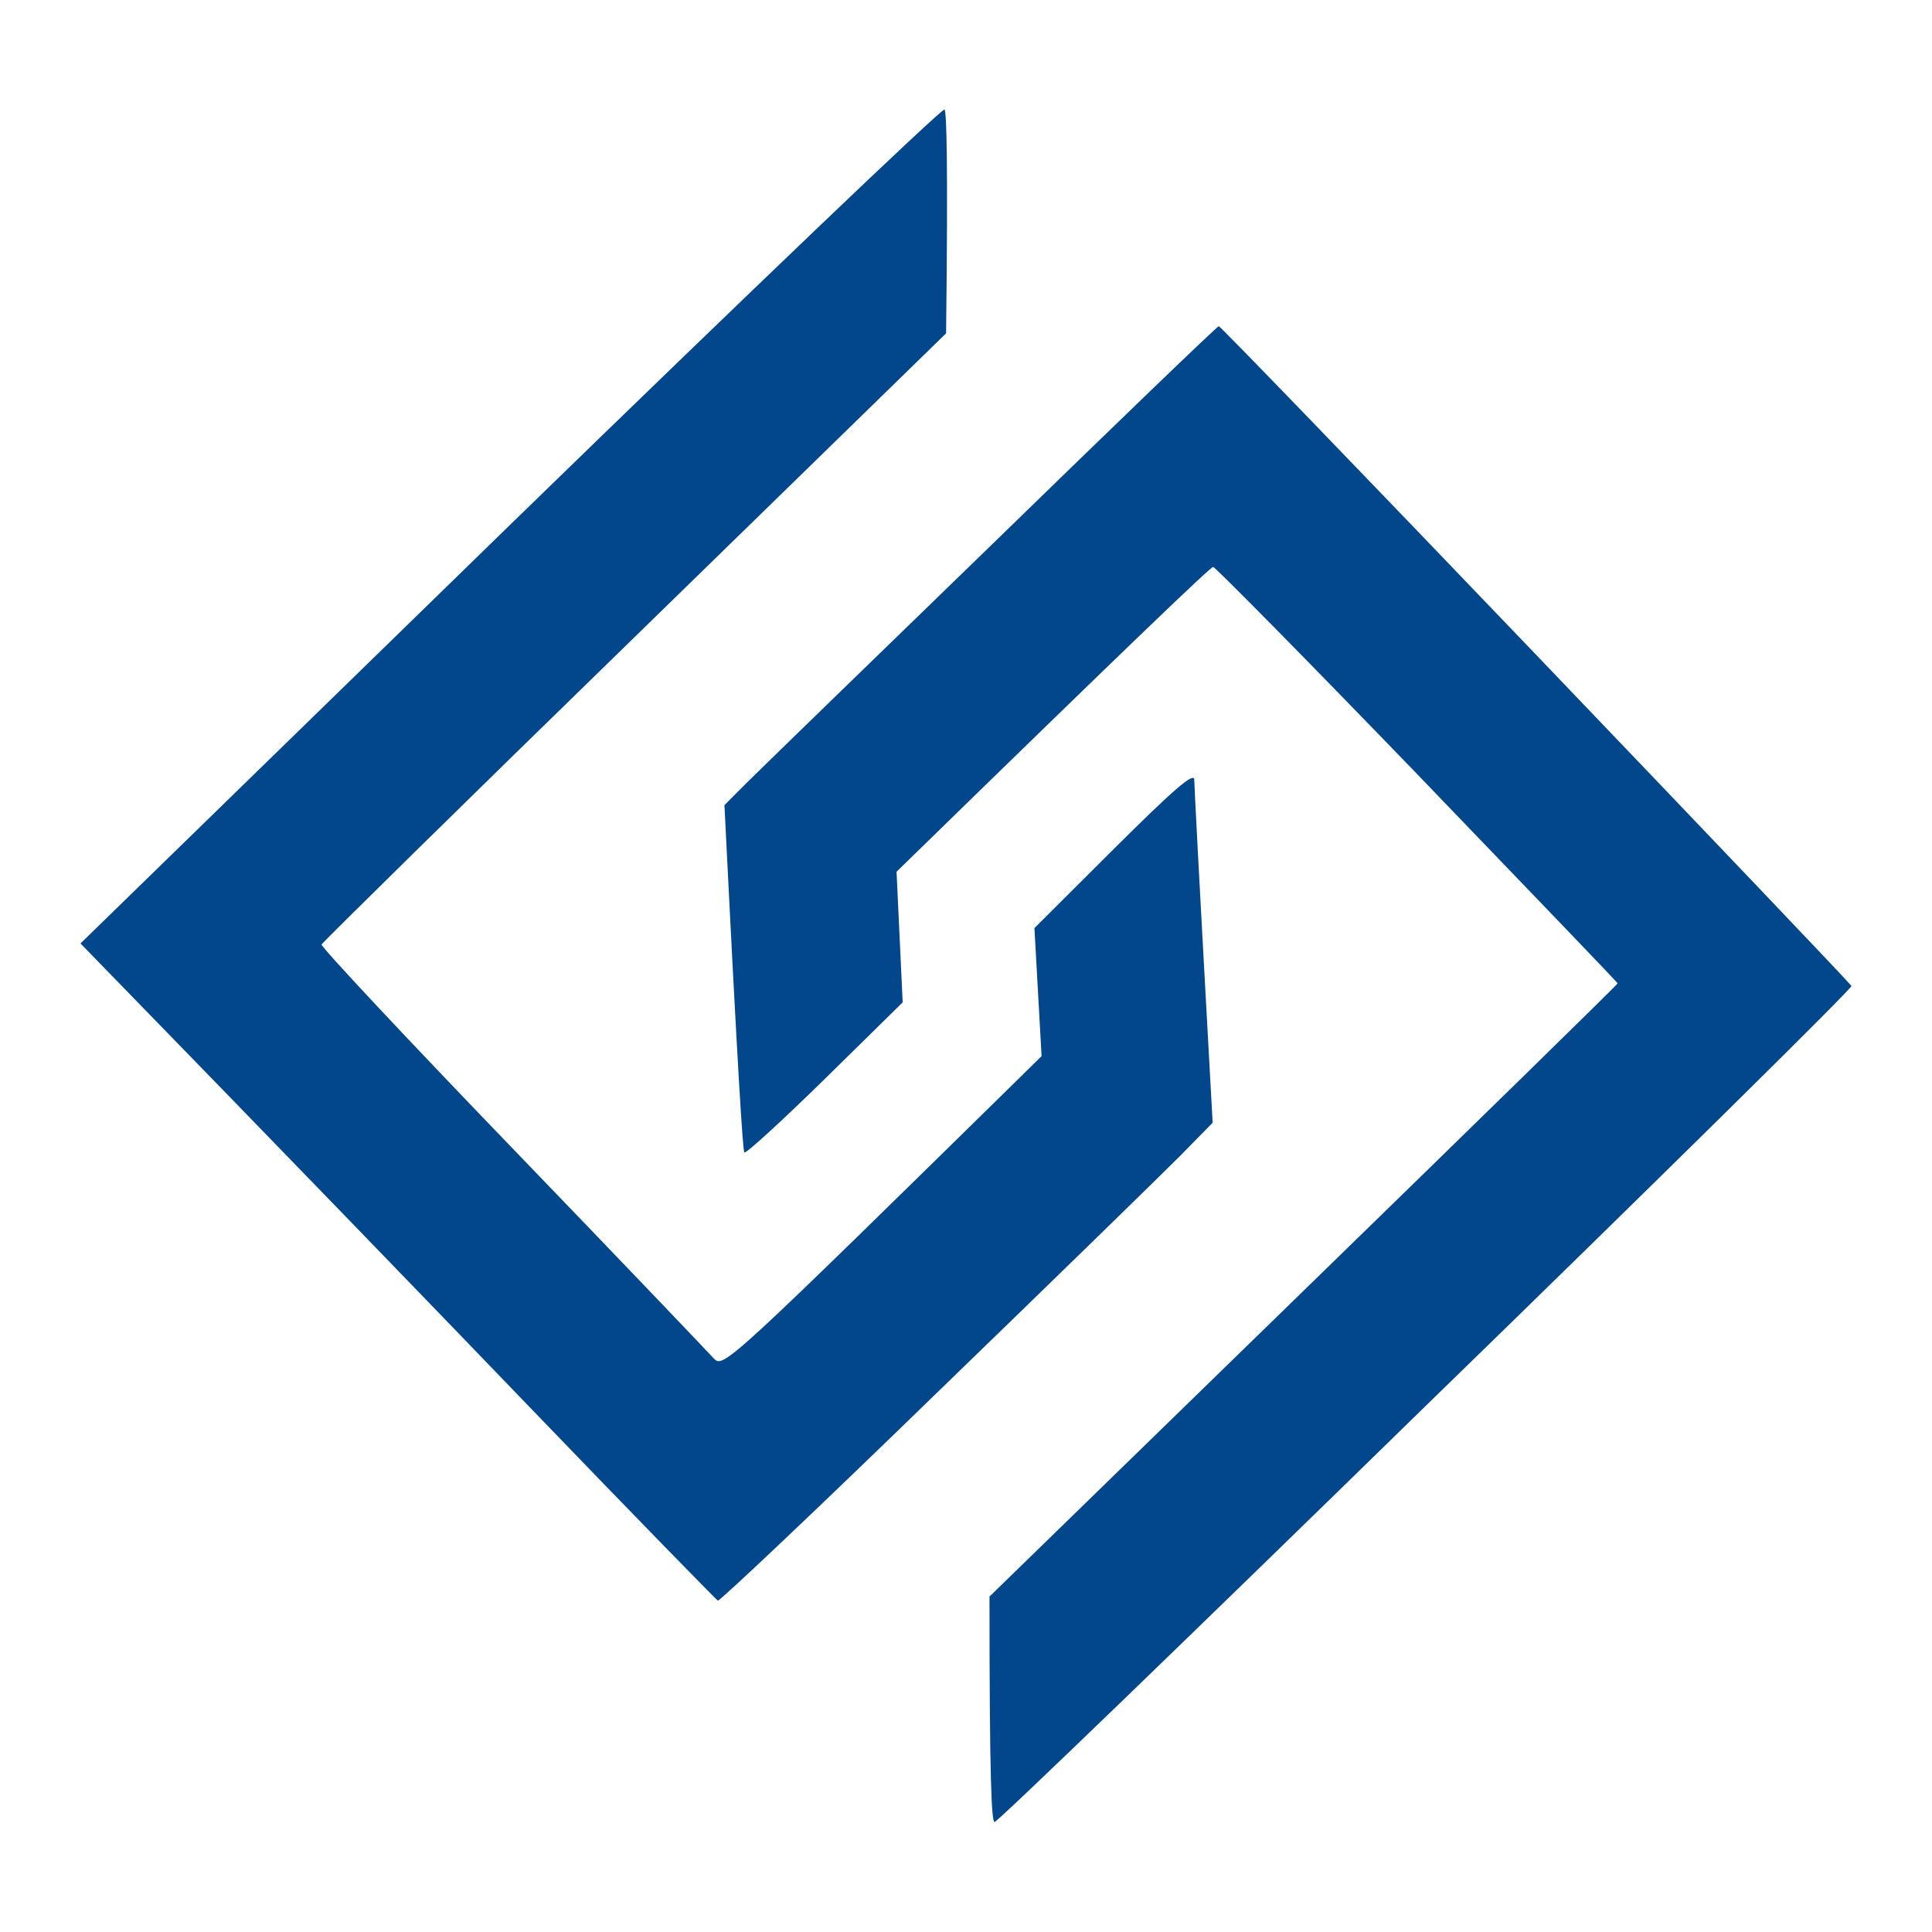
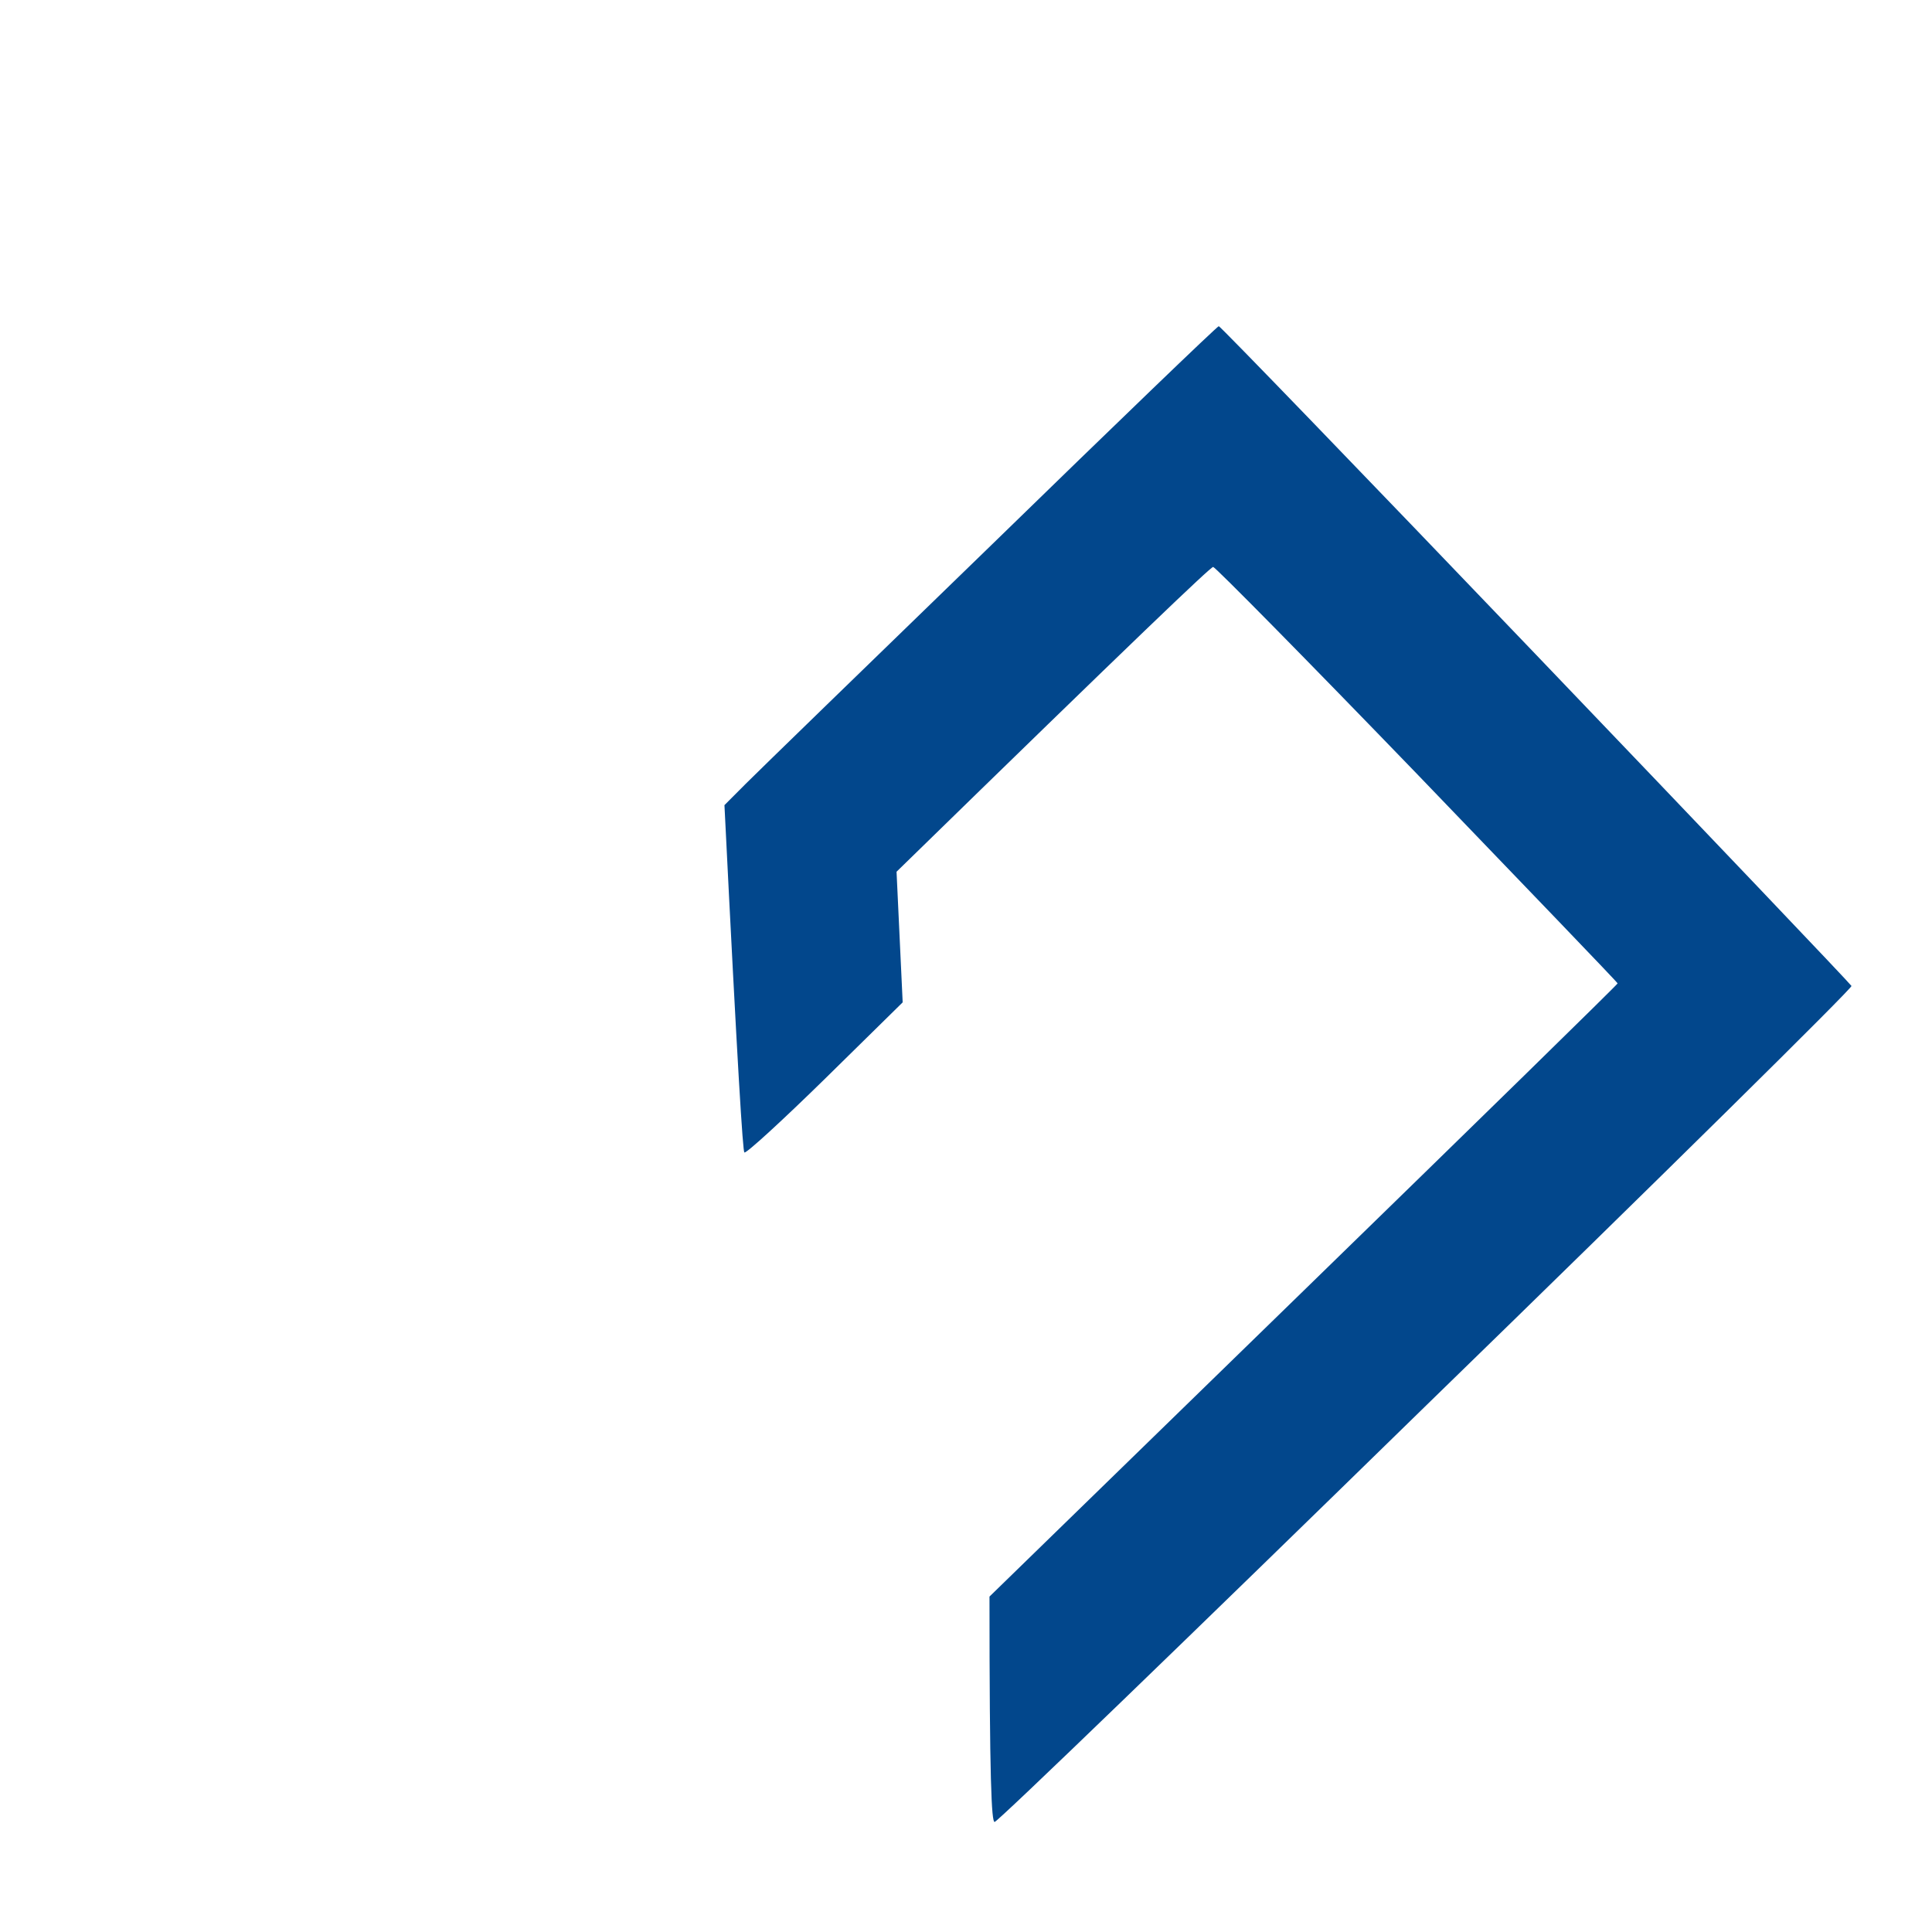
<svg xmlns="http://www.w3.org/2000/svg" width="600" height="600" viewBox="0 0 600 600" fill="none">
-   <path d="M25 292.996L158.535 162.864C231.963 91.435 292.704 33.369 293.339 34.005C293.973 34.801 294.449 50.709 293.814 103.525L197.073 197.863C143.786 249.725 100.173 292.678 99.856 293.314C99.697 294.11 126.341 322.586 159.169 356.63C191.998 390.674 220.069 420.105 221.655 421.855C224.661 425.03 225.3 424.403 322.834 328.621L323.471 327.995L321.251 288.223L345.991 263.565C364.071 245.589 370.732 239.702 370.89 242.089C370.89 243.839 372.159 268.497 376.6 348.676L366.133 359.335C360.423 365.062 326.009 398.629 289.849 433.627C253.69 468.785 223.558 497.261 222.923 497.102C222.448 496.784 196.756 470.535 165.989 438.559C135.222 406.583 90.975 360.766 25 292.996Z" fill="#02478C" />
  <path d="M231.646 243.361C235.294 239.702 269.708 206.294 308.088 169.068C346.308 131.842 378.027 101.298 378.503 101.298C378.978 101.298 423.226 147.115 476.83 203.113C530.593 259.27 574.682 305.564 574.999 306.2C575.316 306.836 515.844 365.539 442.891 436.491C370.097 507.602 309.832 565.827 308.881 565.827C307.929 565.827 307.295 553.1 307.295 495.83L404.829 400.856C458.592 348.517 502.522 305.564 502.363 305.404C502.363 305.086 474.293 275.974 440.195 240.498C405.939 205.022 377.392 176.068 376.758 176.068C375.965 176.068 353.604 197.386 278.431 270.724L280.334 311.291L256.228 334.994C242.906 348.039 231.646 358.38 231.17 357.903C230.694 357.584 229.109 333.085 224.985 250.043L231.646 243.361Z" fill="#02478C" />
</svg>